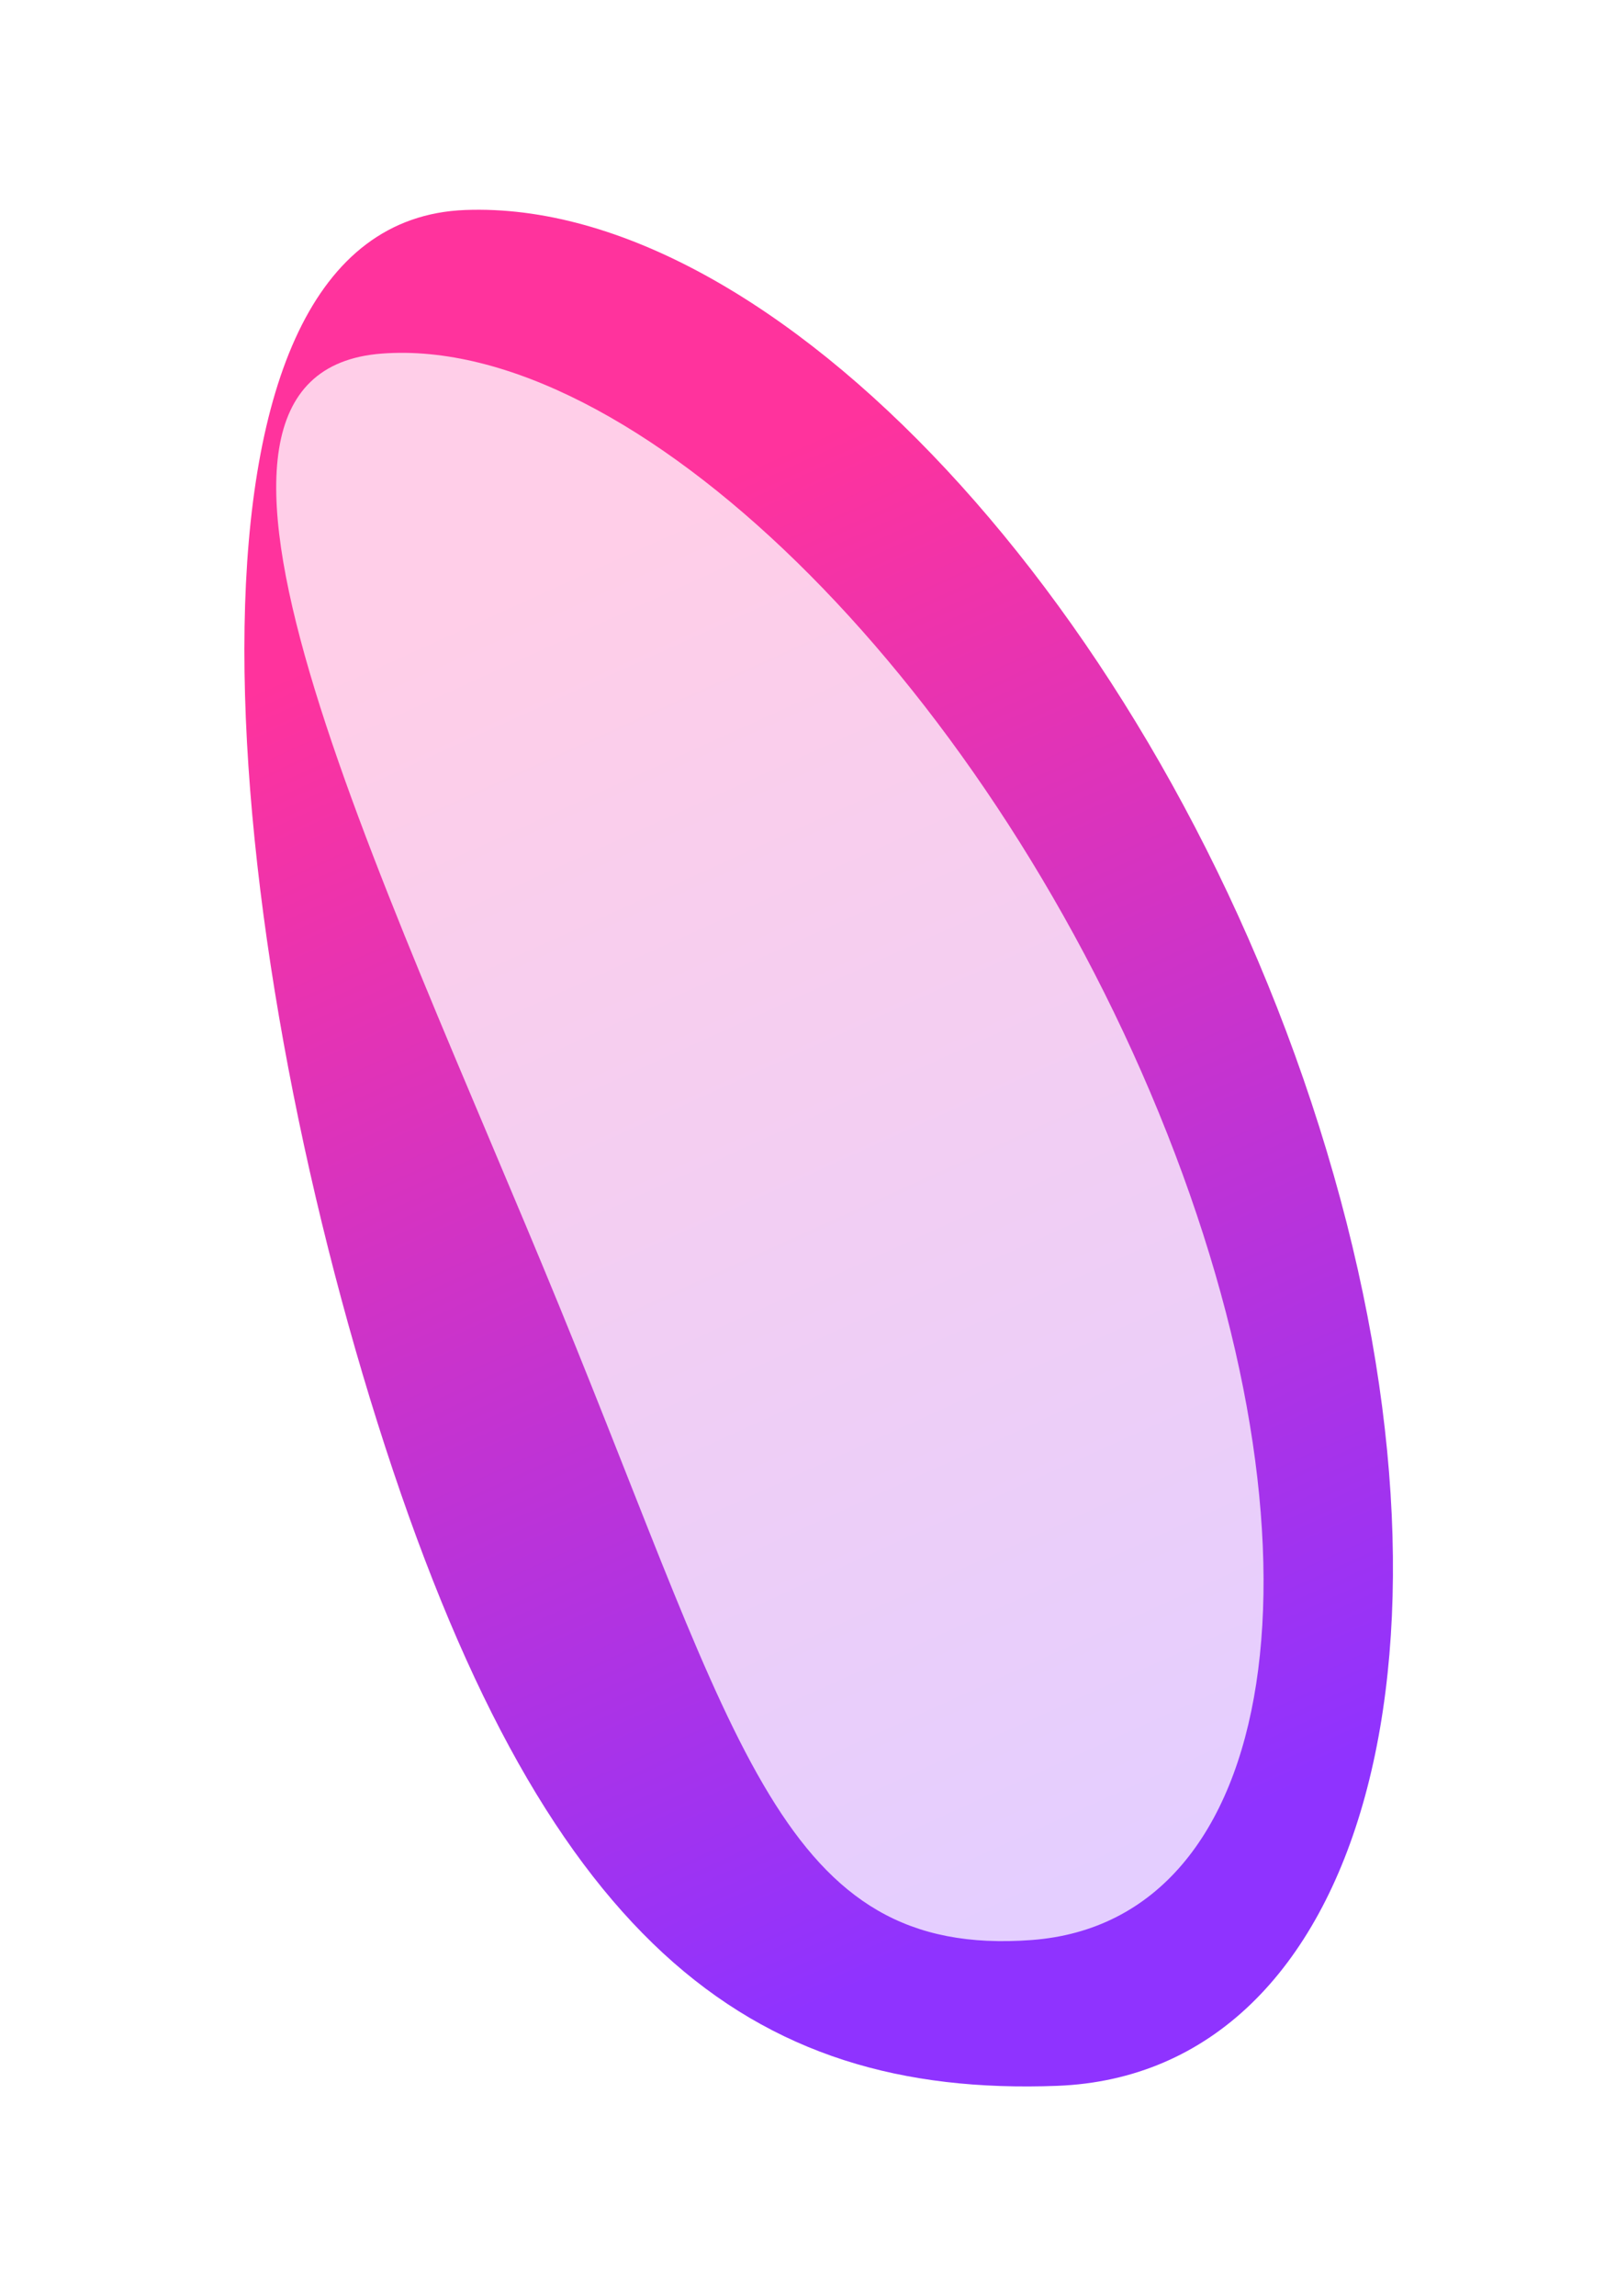
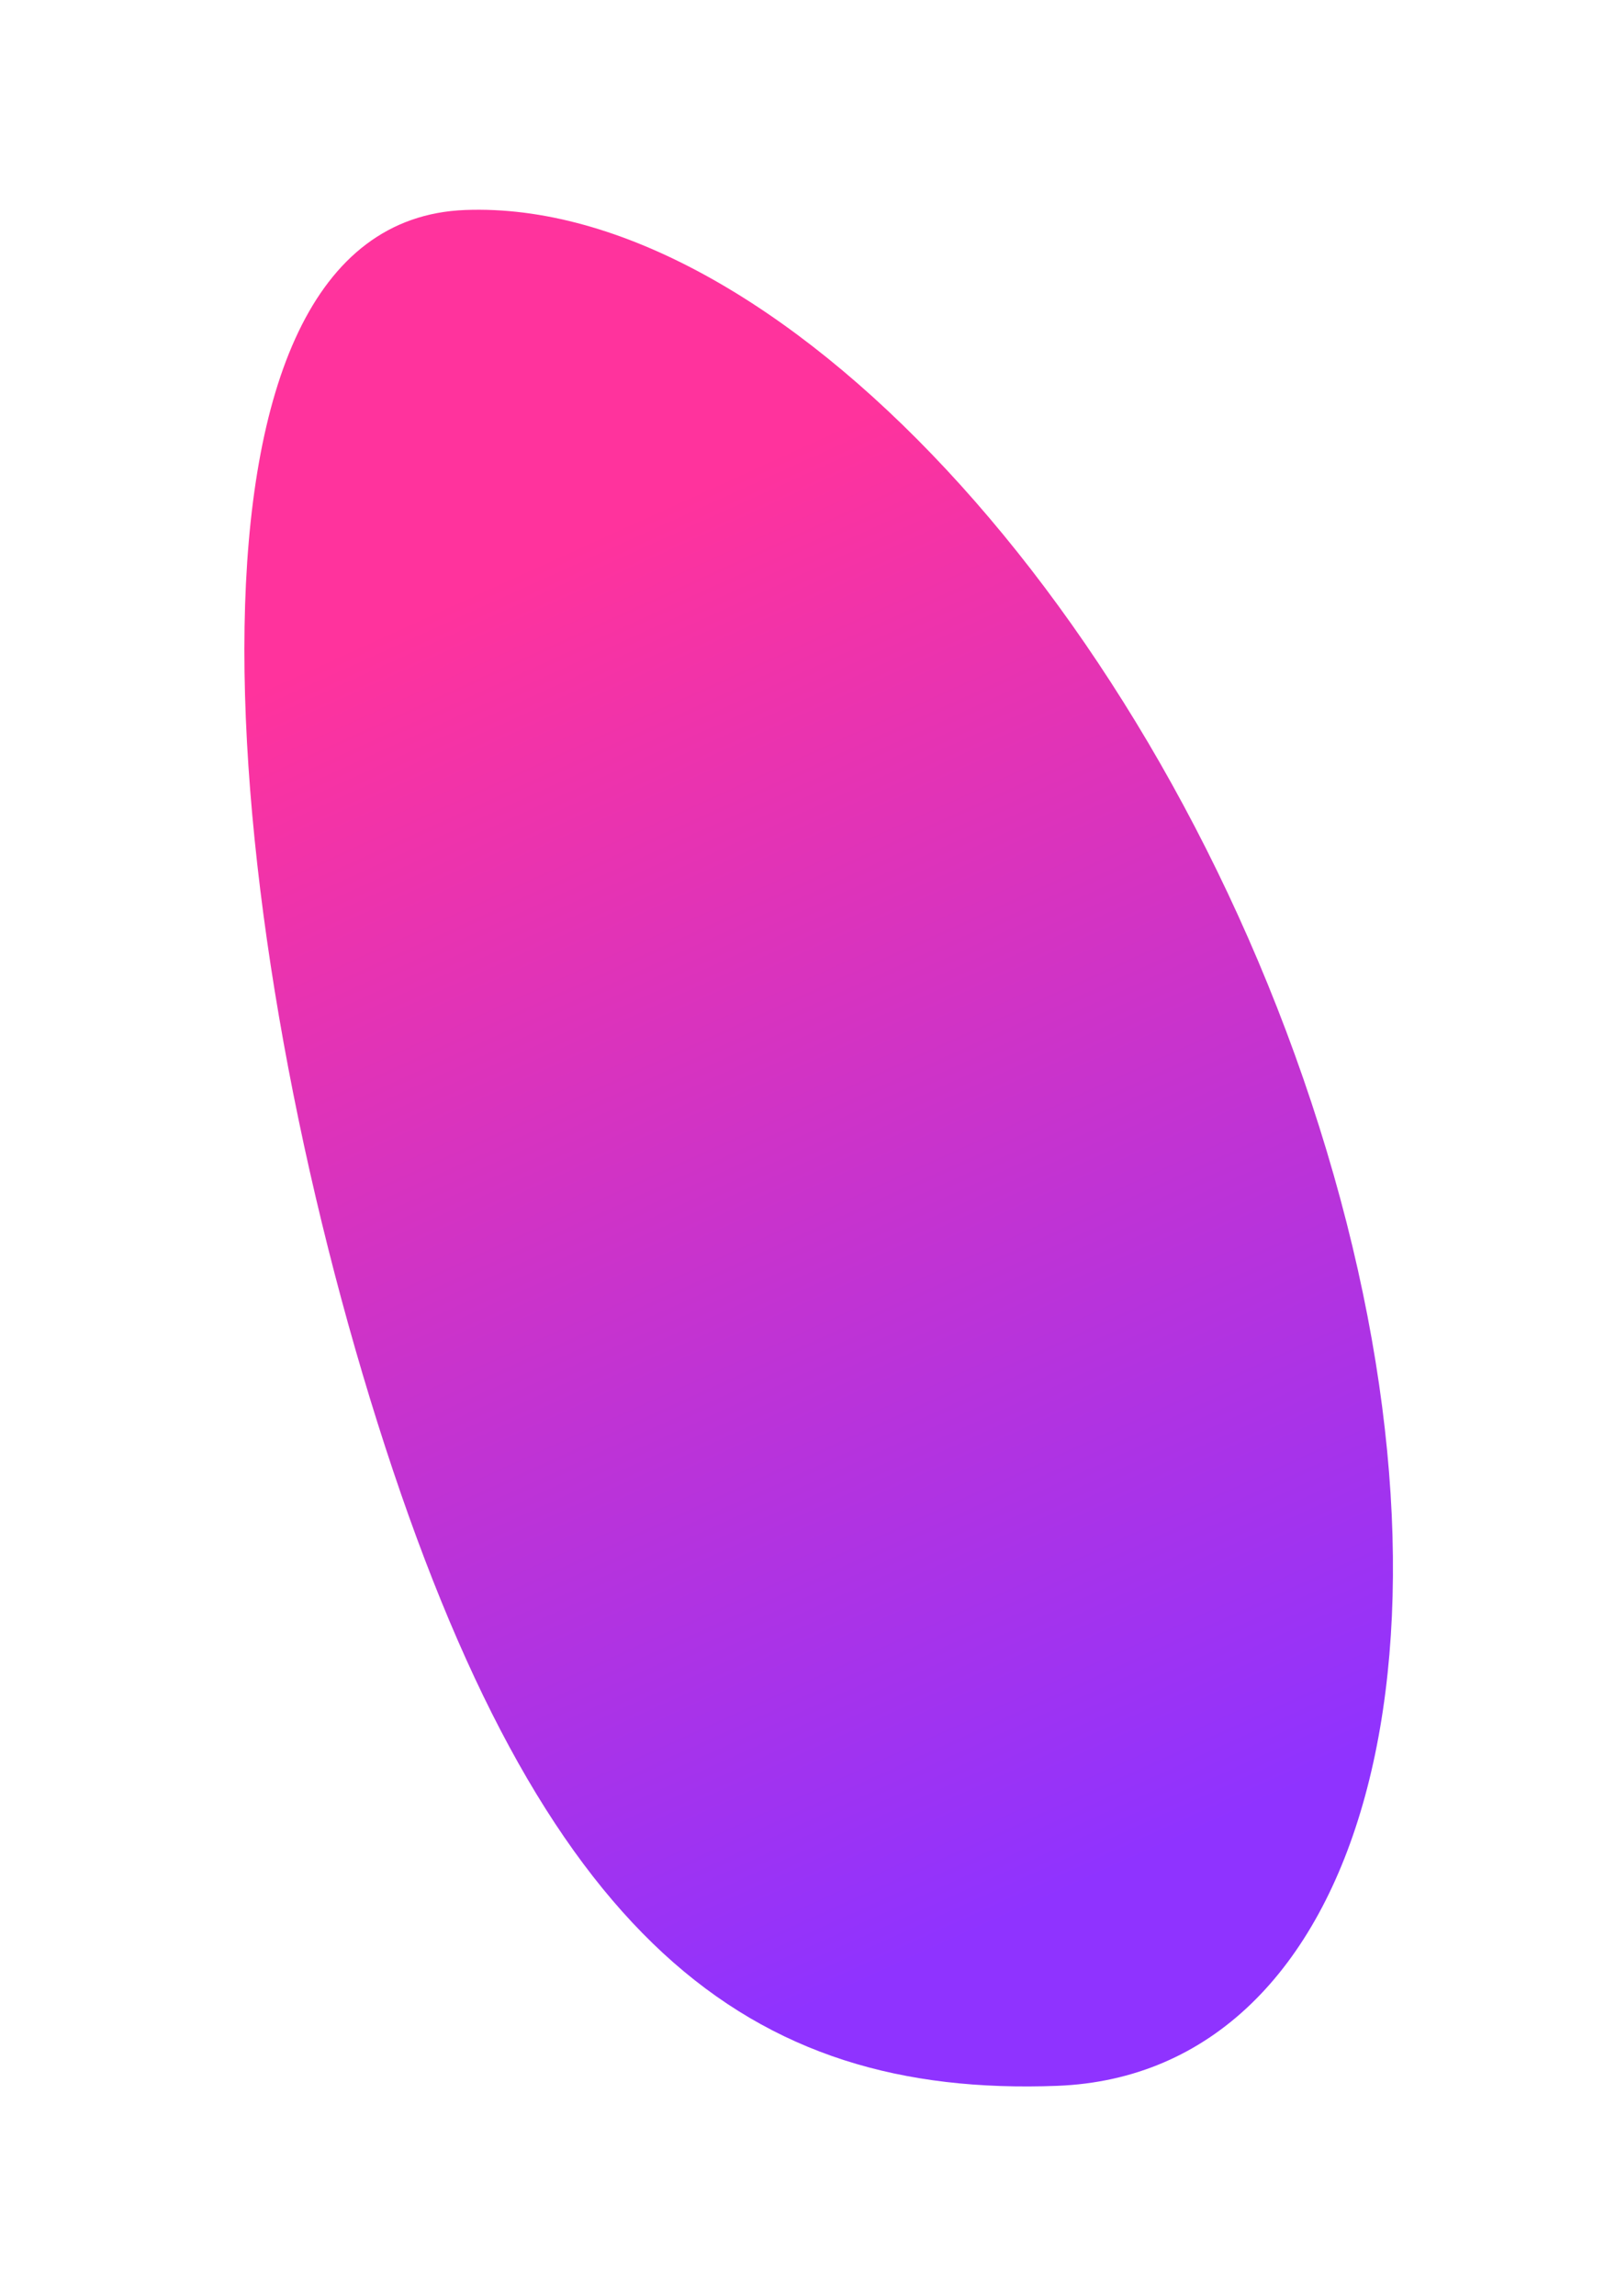
<svg xmlns="http://www.w3.org/2000/svg" width="985" height="1399" viewBox="0 0 985 1399" fill="none">
  <g filter="url(#filter0_f_6410_21074)">
    <path d="M644.363 1271.03C456.511 1278.18 329.835 1182.96 230.199 867.307C130.563 551.659 95.697 135.112 283.549 127.966C471.401 120.82 704.456 370.911 804.092 686.56C903.728 1002.21 832.215 1263.88 644.363 1271.03Z" fill="url(#paint0_linear_6410_21074)" fill-opacity="0.8" />
  </g>
  <g filter="url(#filter1_f_6410_21074)">
-     <path d="M628.872 1182.17C476.697 1193.58 450.331 1062.99 340.953 796.042C231.576 529.092 80.606 226.862 232.781 215.454C384.955 204.046 596.984 411.204 706.362 678.155C815.739 945.105 781.046 1170.76 628.872 1182.17Z" fill="white" fill-opacity="0.76" />
-   </g>
+     </g>
  <defs>
    <filter id="filter0_f_6410_21074" x="21.653" y="0.516" width="954.698" height="1398.18" filterUnits="userSpaceOnUse" color-interpolation-filters="sRGB">
      <feFlood flood-opacity="0" result="BackgroundImageFix" />
      <feBlend mode="normal" in="SourceGraphic" in2="BackgroundImageFix" result="shape" />
      <feGaussianBlur stdDeviation="63.65" result="effect1_foregroundBlur_6410_21074" />
    </filter>
    <filter id="filter1_f_6410_21074" x="41.057" y="87.705" width="856.42" height="1222.45" filterUnits="userSpaceOnUse" color-interpolation-filters="sRGB">
      <feFlood flood-opacity="0" result="BackgroundImageFix" />
      <feBlend mode="normal" in="SourceGraphic" in2="BackgroundImageFix" result="shape" />
      <feGaussianBlur stdDeviation="63.65" result="effect1_foregroundBlur_6410_21074" />
    </filter>
    <linearGradient id="paint0_linear_6410_21074" x1="841.419" y1="1067.01" x2="481.223" y2="272.046" gradientUnits="userSpaceOnUse">
      <stop stop-color="#7300FF" />
      <stop offset="1" stop-color="#FF0084" />
    </linearGradient>
  </defs>
</svg>